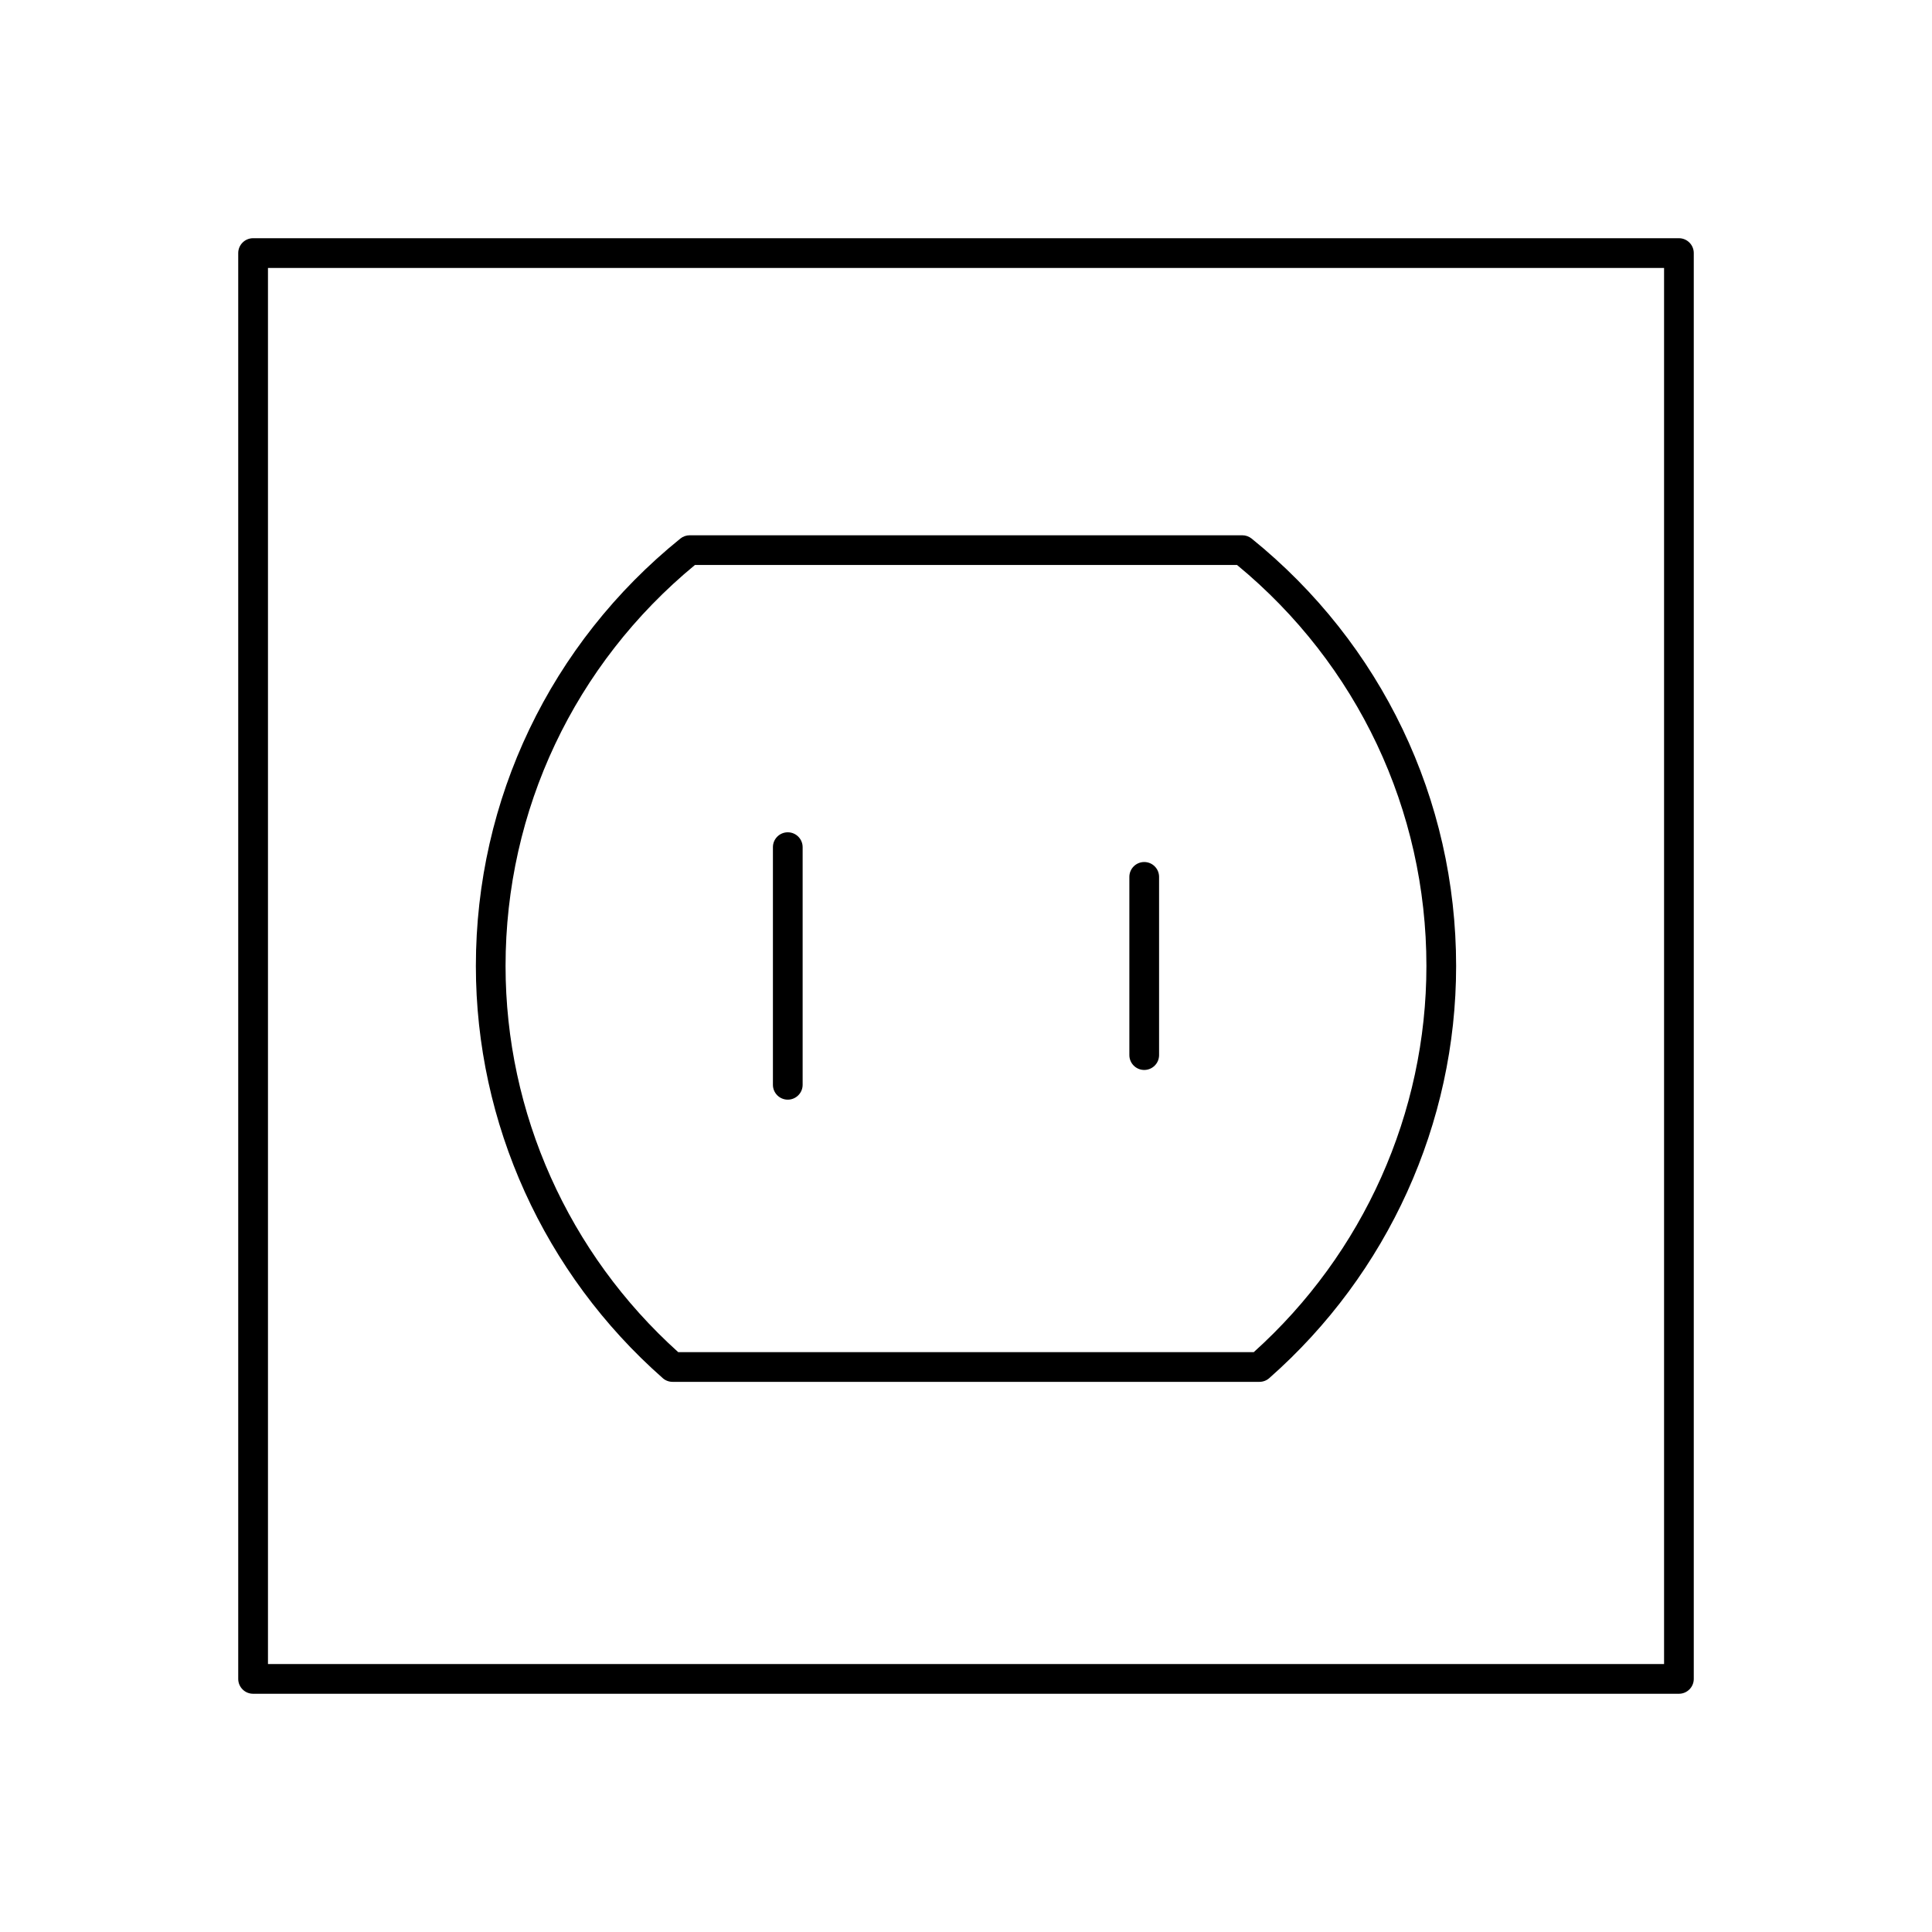
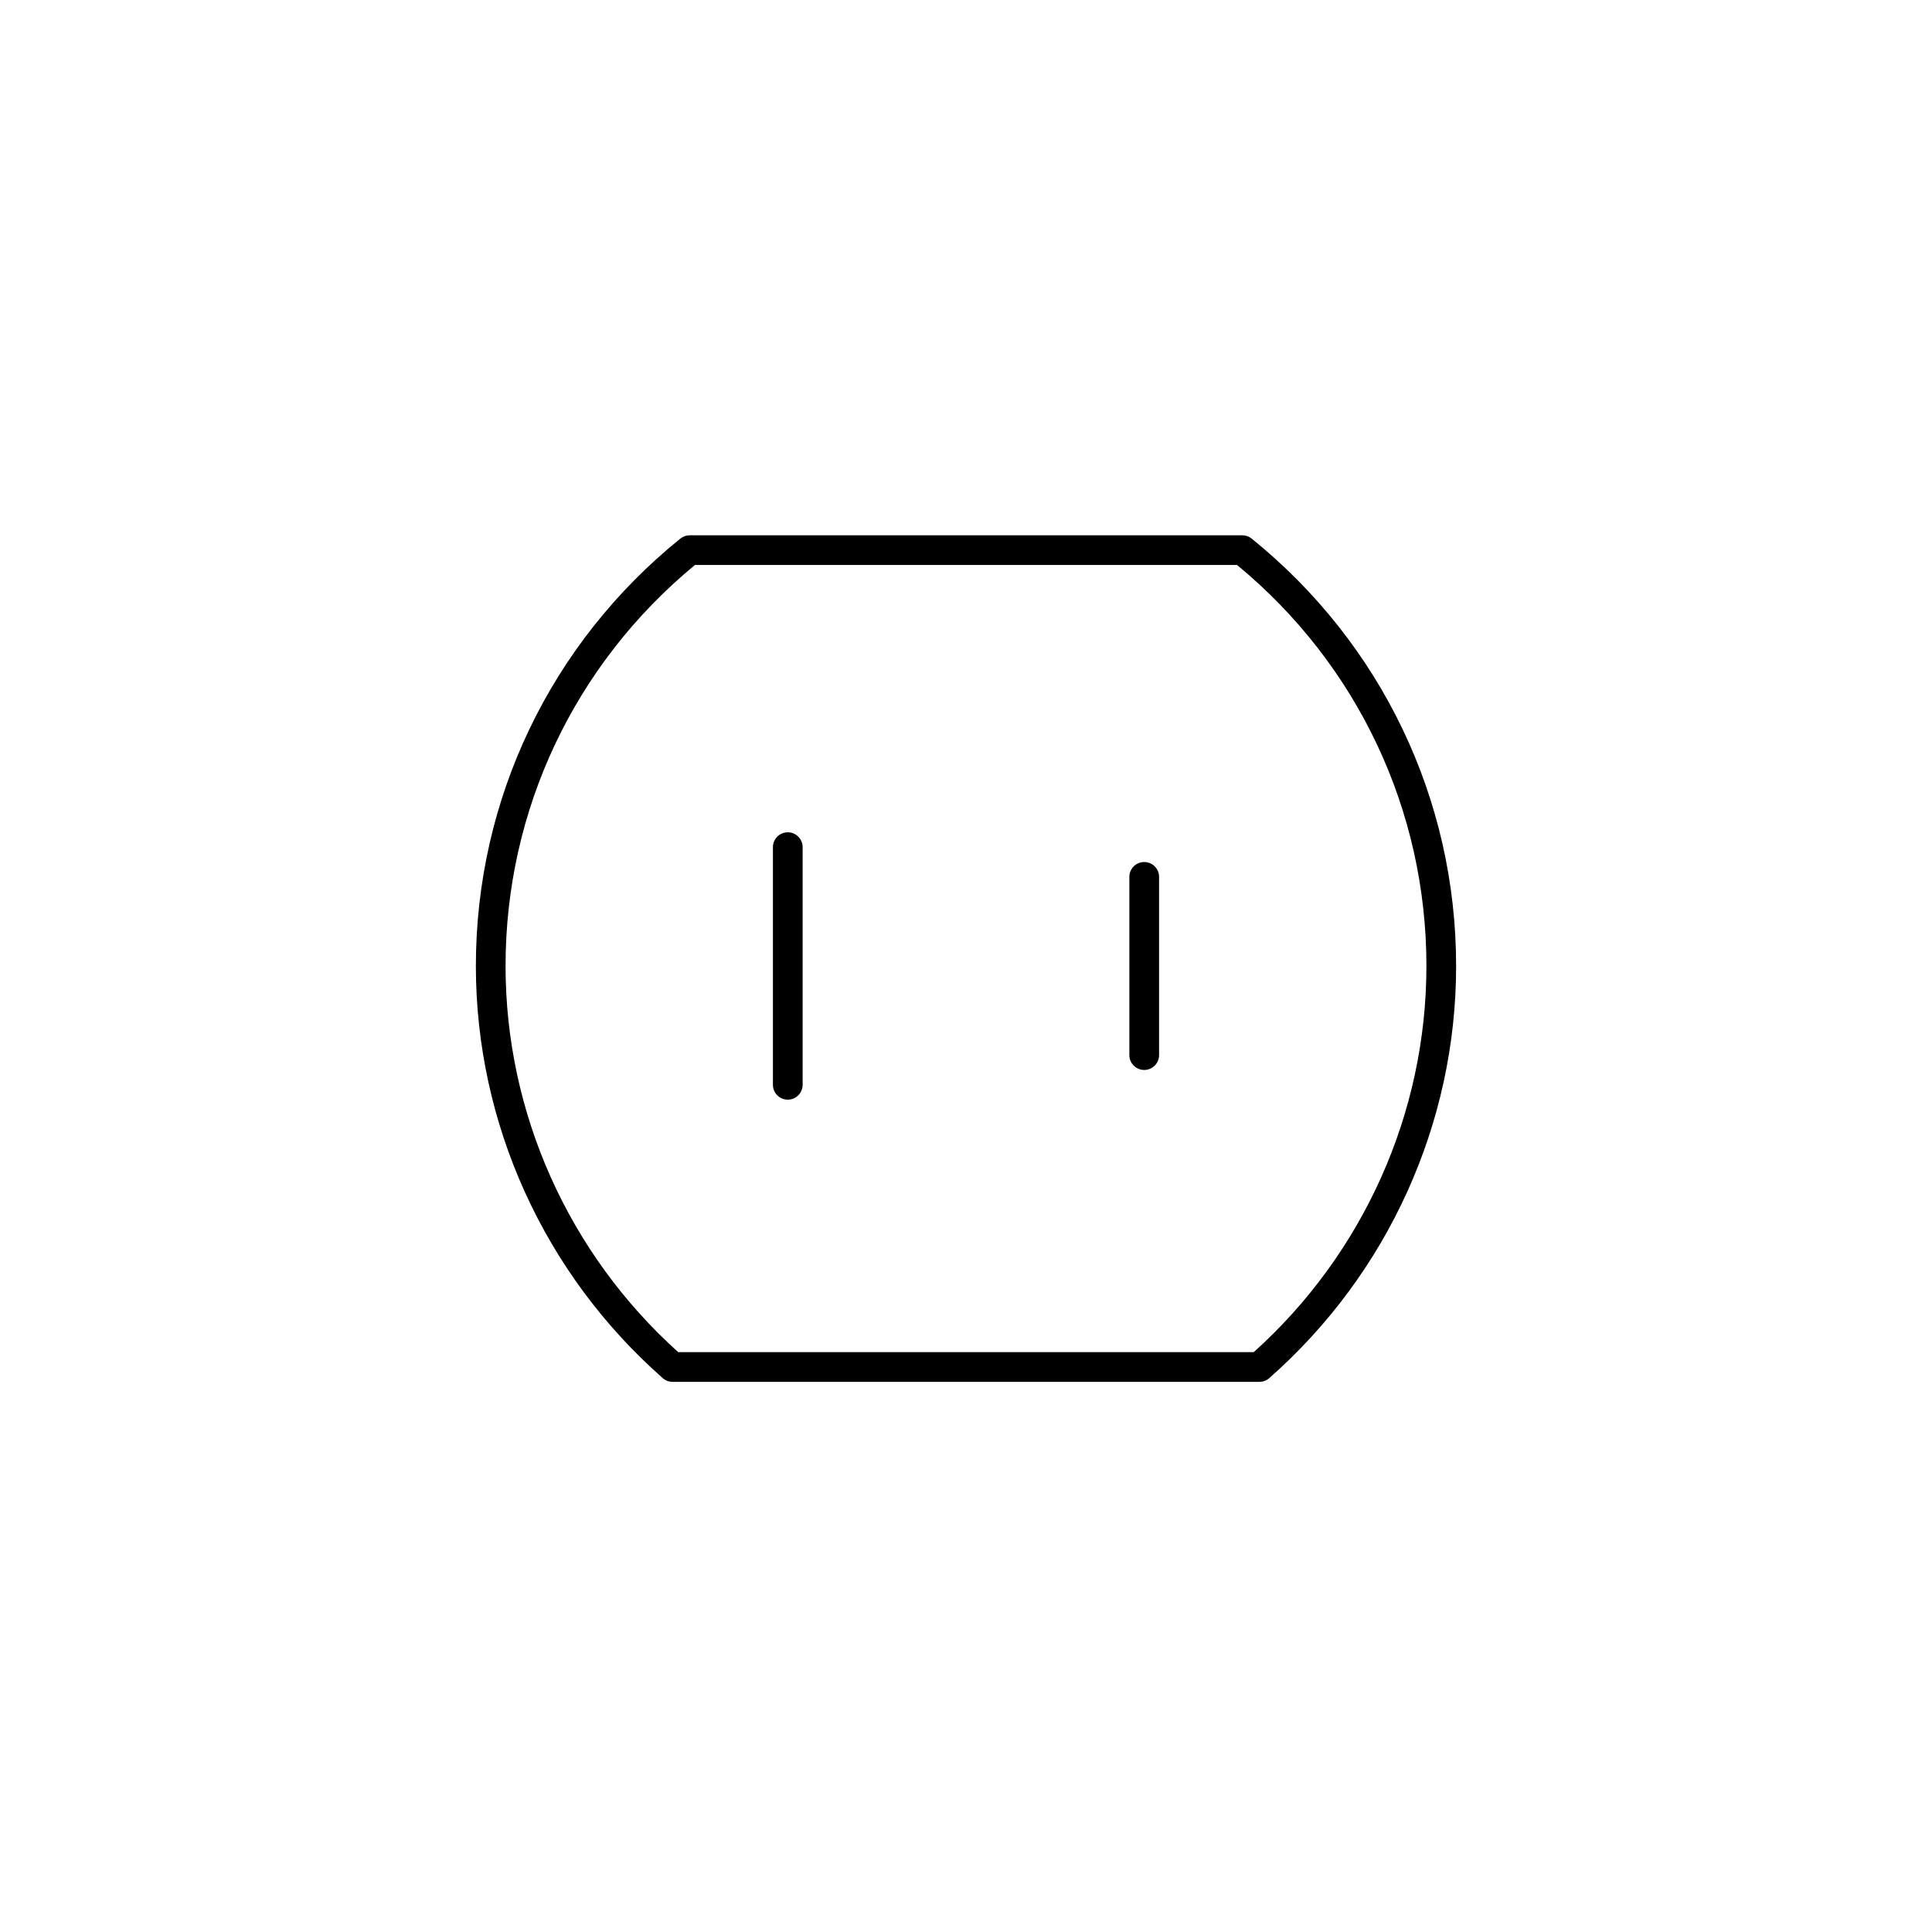
<svg xmlns="http://www.w3.org/2000/svg" fill="#000000" width="800px" height="800px" version="1.1" viewBox="144 144 512 512">
  <g>
-     <path d="m588.93 207.13h-377.86c-2.172 0-3.938 1.766-3.938 3.938v377.86c0 2.172 1.762 3.938 3.938 3.938h377.86c2.172 0 3.938-1.762 3.938-3.938v-377.86c0-2.172-1.762-3.938-3.938-3.938zm-3.934 377.86h-369.98v-369.98h369.98z" />
    <path d="m319.63 509.22c0.715 0.637 1.645 0.984 2.606 0.984h155.53c0.961 0 1.883-0.348 2.598-0.984 31.473-27.719 49.523-67.527 49.523-109.22 0-44.152-19.75-85.434-54.191-113.27-0.699-0.566-1.574-0.875-2.473-0.875h-146.45c-0.898 0-1.777 0.309-2.473 0.875-34.441 27.832-54.191 69.121-54.191 113.27 0 41.695 18.051 81.504 49.523 109.22zm8.543-215.5h143.65c31.918 26.316 50.191 64.969 50.191 106.27 0 38.941-16.648 76.16-45.754 102.34h-152.53c-29.094-26.176-45.754-63.395-45.754-102.34 0-41.305 18.273-79.949 50.195-106.27z" />
    <path d="m352.77 435.42c2.172 0 3.938-1.762 3.938-3.938v-62.977c0-2.172-1.762-3.938-3.938-3.938-2.172 0-3.938 1.762-3.938 3.938v62.977c0.004 2.176 1.758 3.938 3.938 3.938z" />
    <path d="m447.23 427.55c2.172 0 3.938-1.762 3.938-3.938v-47.23c0-2.172-1.762-3.938-3.938-3.938-2.172 0-3.938 1.762-3.938 3.938v47.23c0 2.176 1.766 3.938 3.938 3.938z" />
  </g>
</svg>